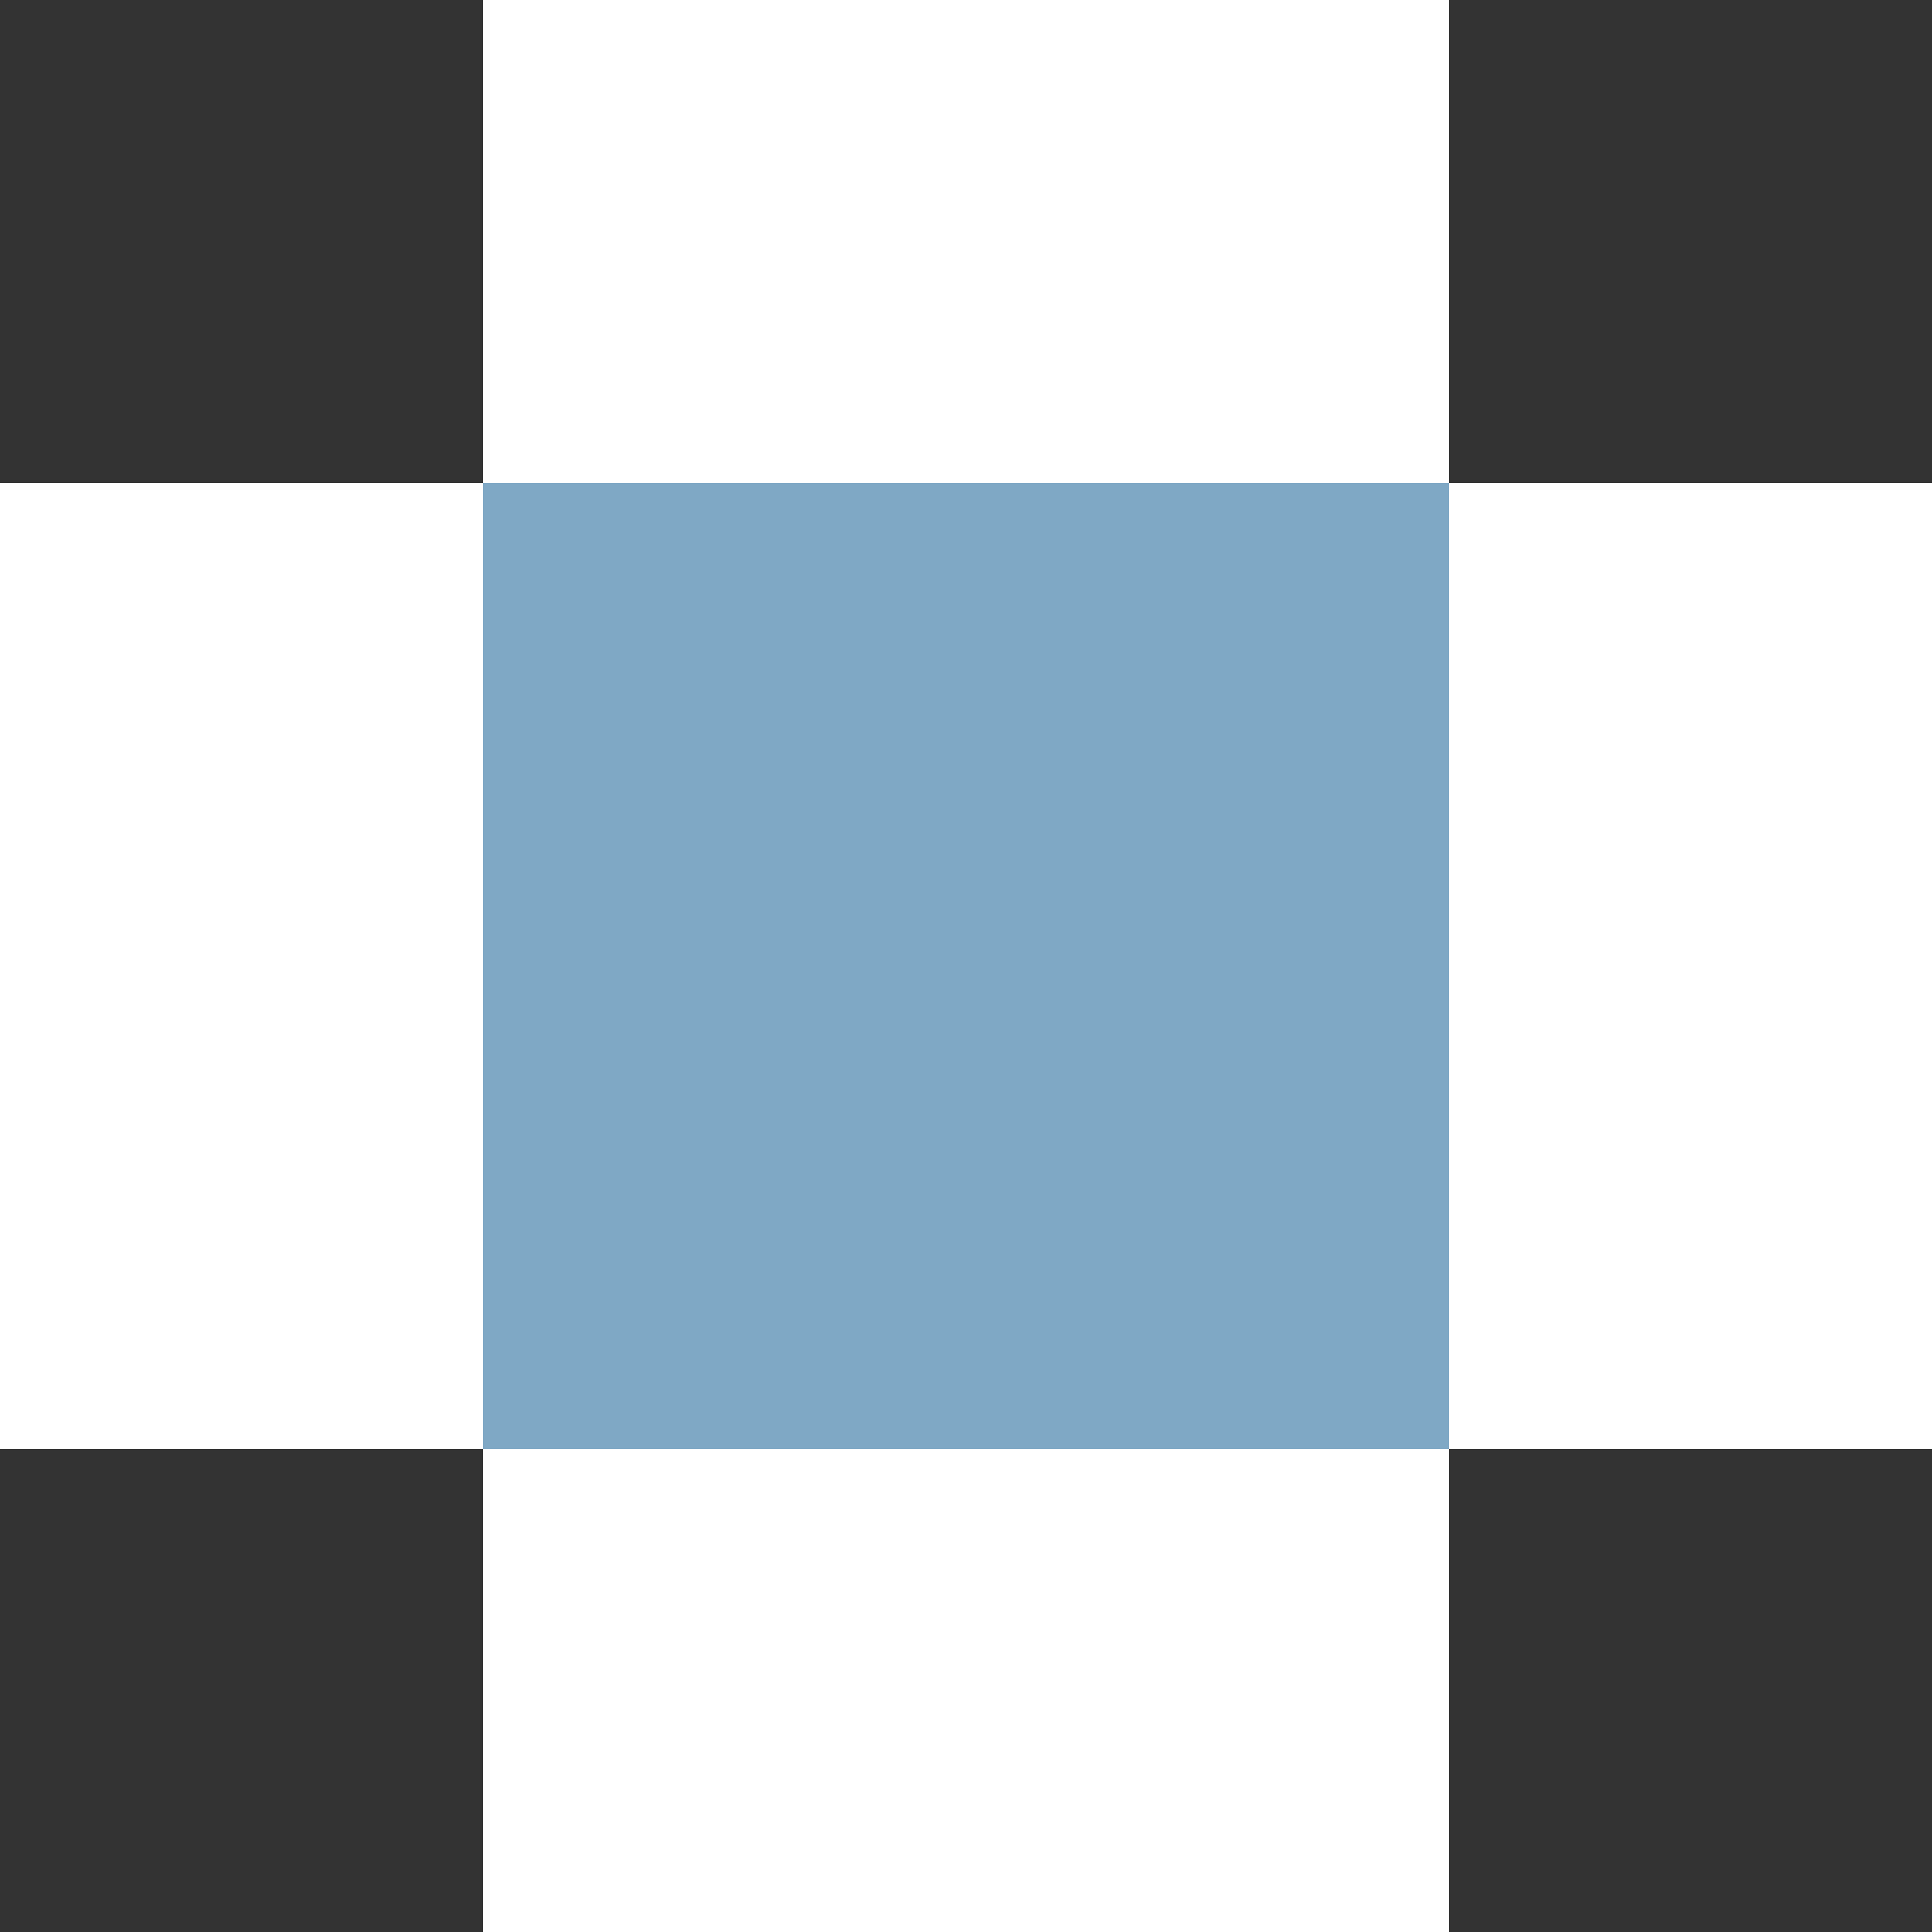
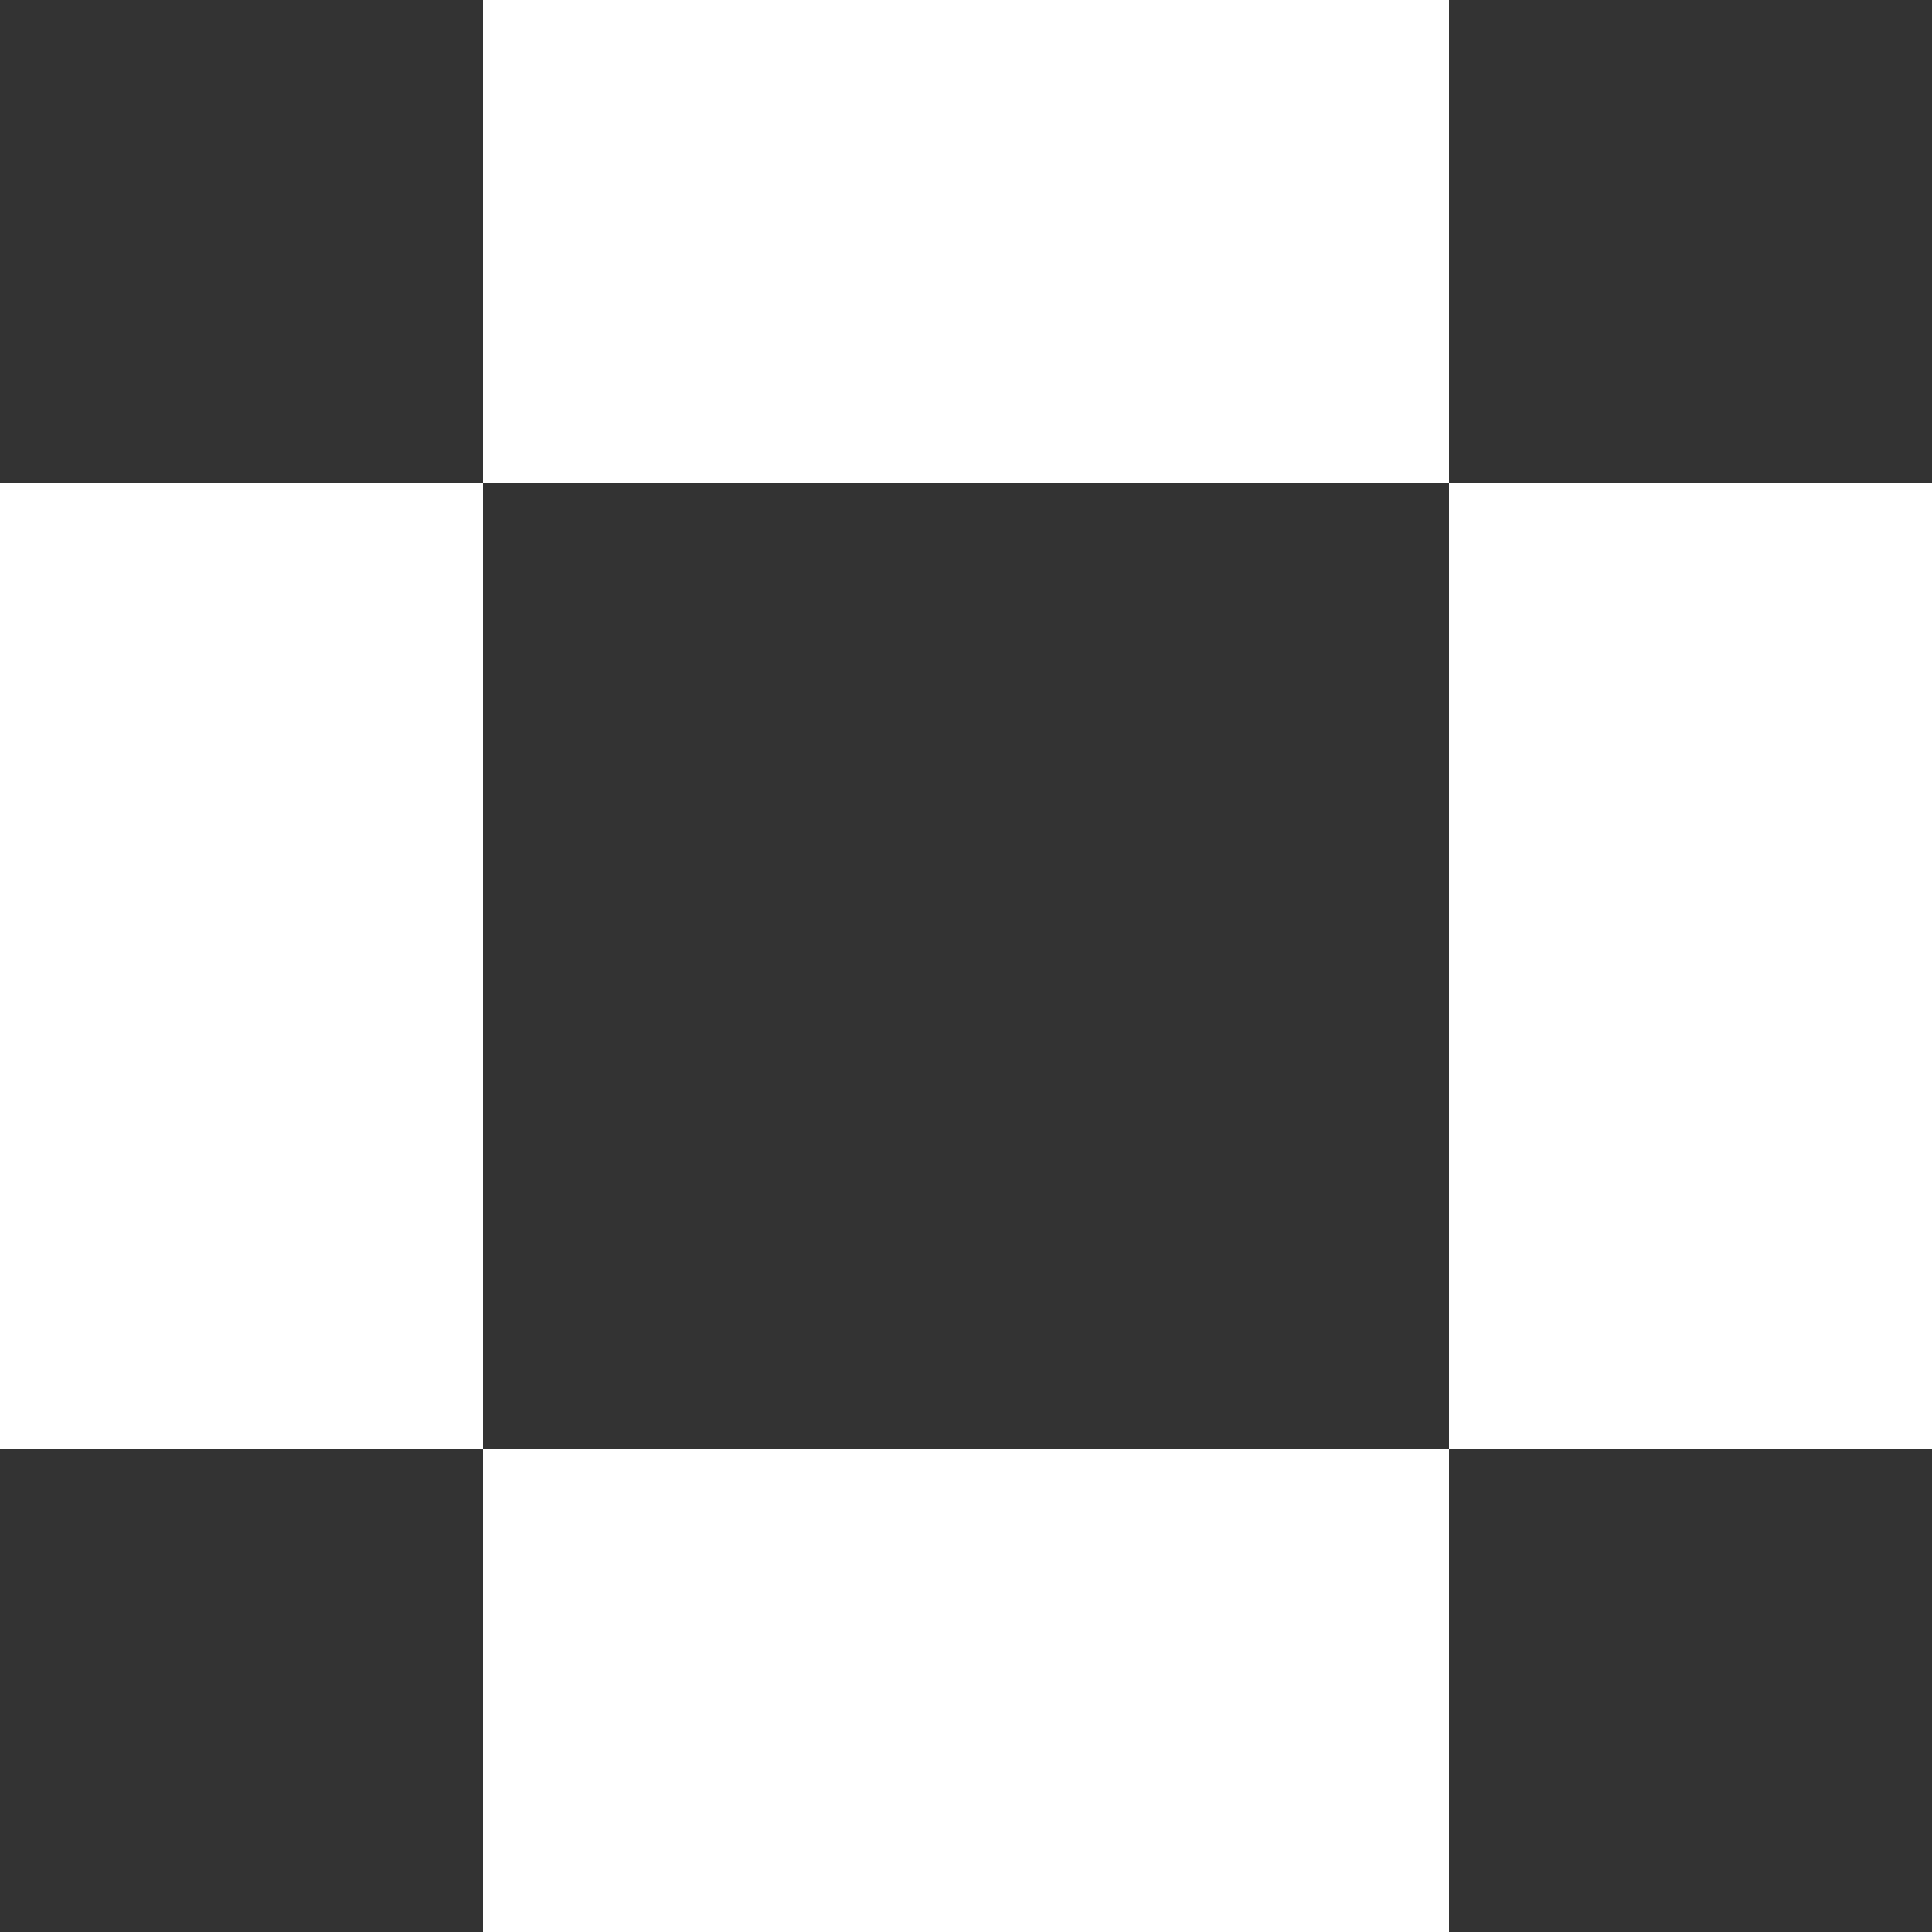
<svg xmlns="http://www.w3.org/2000/svg" height="4.0px" width="4.0px">
  <rect width="100%" height="100%" fill="#333333" stroke="none" />
  <g transform="matrix(1.0, 0.0, 0.0, 1.0, 0.0, 0.0)">
    <path d="M3.0 3.0 L3.0 1.0 4.0 1.0 4.0 3.0 3.0 3.0 3.0 4.0 1.0 4.0 1.0 3.0 0.0 3.0 0.0 1.0 1.0 1.0 1.0 0.0 3.0 0.0 3.0 1.0 1.0 1.0 1.0 3.0 3.0 3.0" fill="#ffffff" fill-rule="evenodd" stroke="none" />
-     <path d="M3.0 1.0 L3.0 3.0 1.0 3.0 1.0 1.0 3.0 1.0" fill="#7fa8c5" fill-rule="evenodd" stroke="none" />
  </g>
</svg>